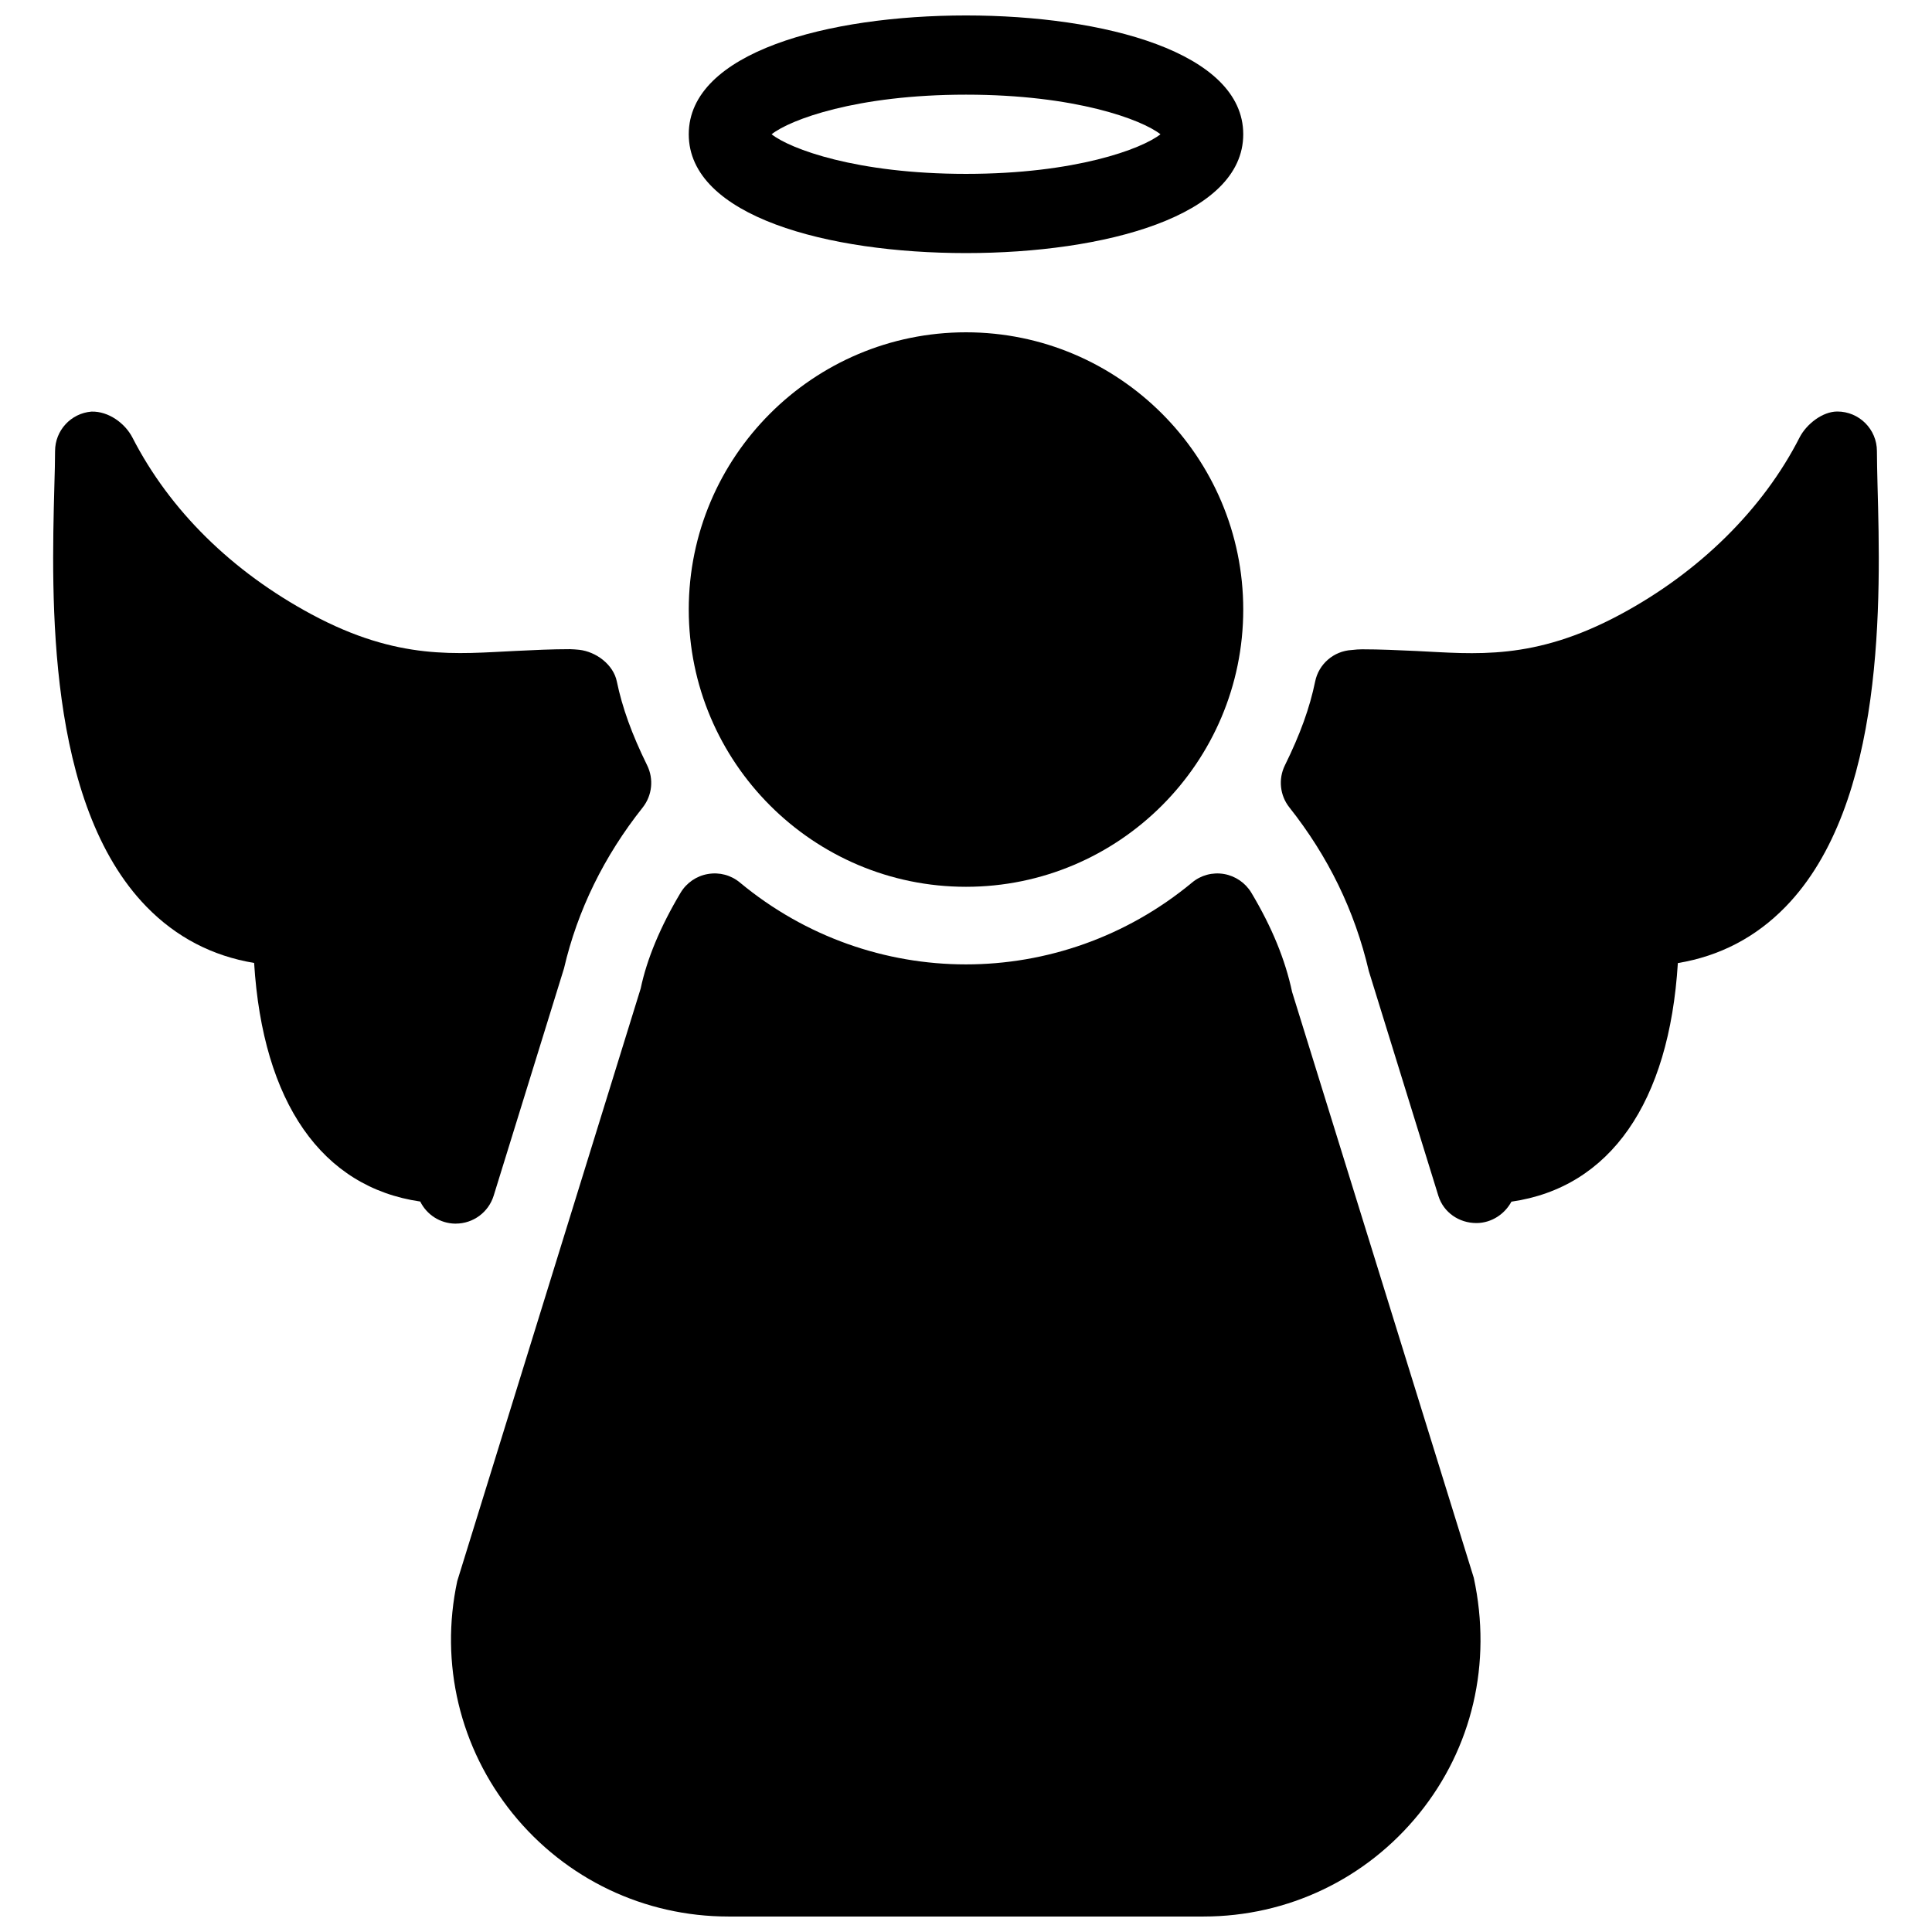
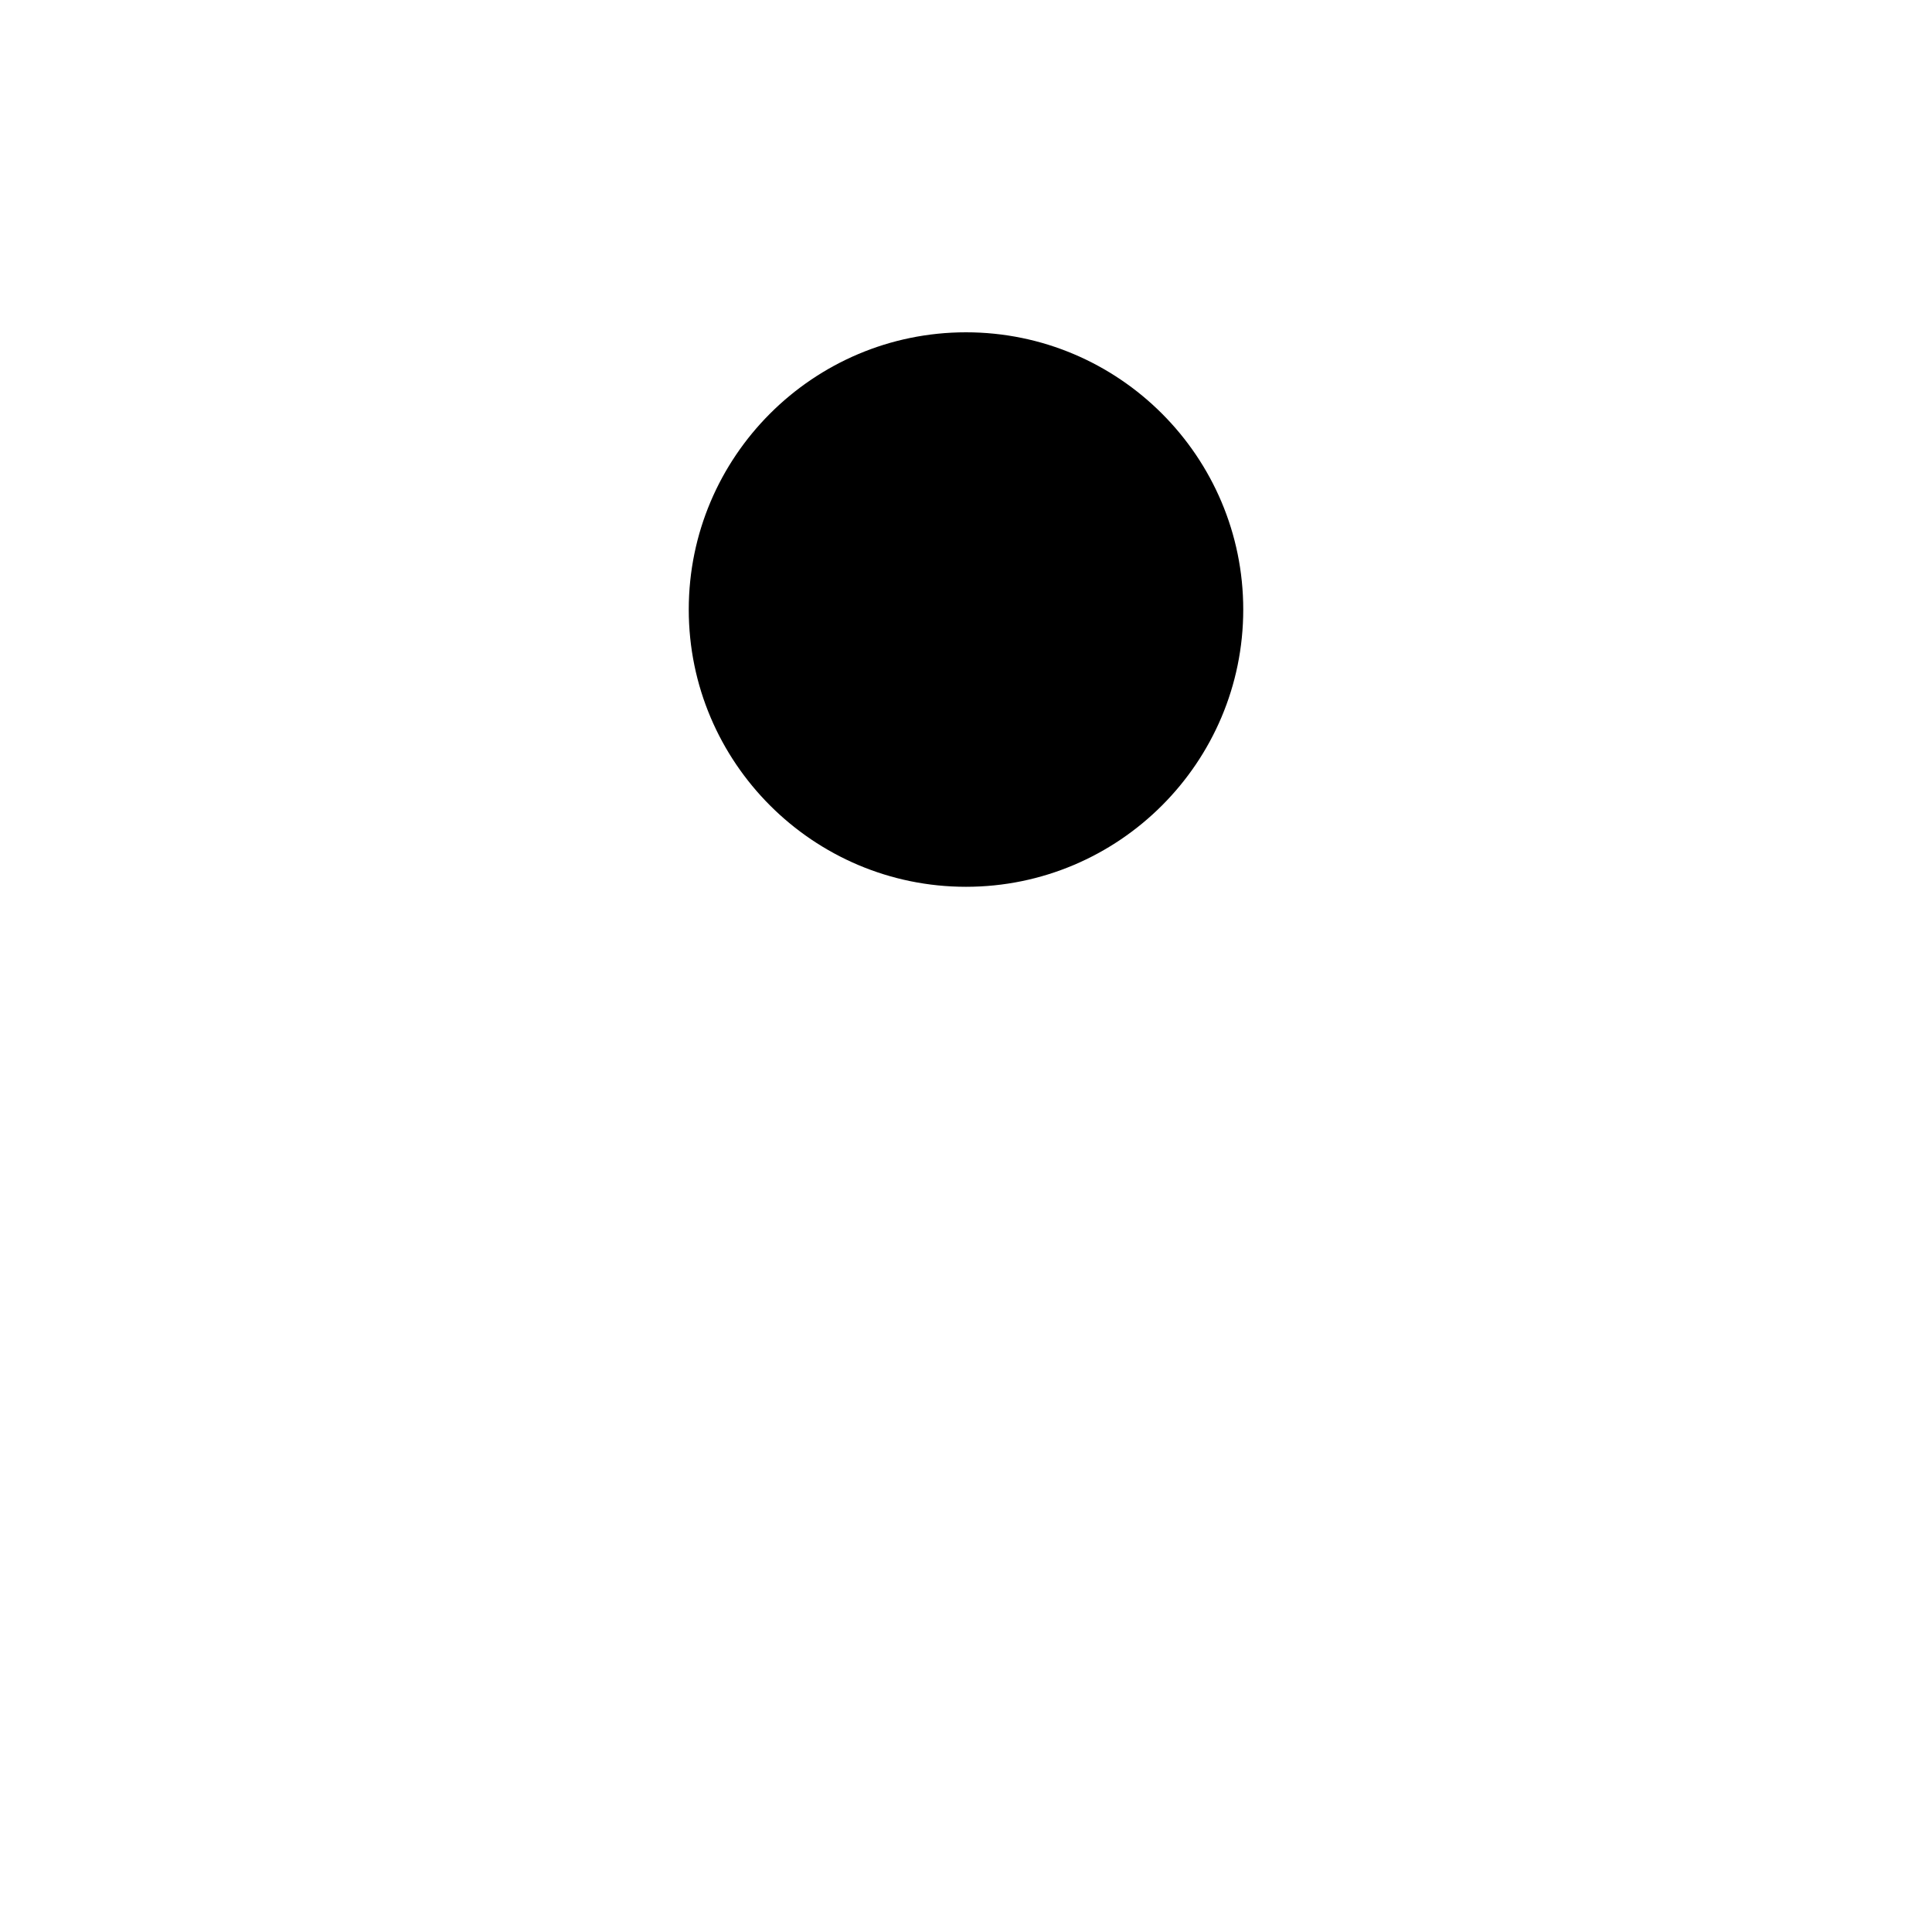
<svg xmlns="http://www.w3.org/2000/svg" width="800px" height="800px" version="1.1" viewBox="144 144 512 512">
  <defs>
    <clipPath id="b">
      <path d="m326 148.09h148v63.906h-148z" />
    </clipPath>
    <clipPath id="a">
-       <path d="m263 375h274v276.9h-274z" />
-     </clipPath>
+       </clipPath>
  </defs>
-   <path d="m641.57 272.81c-0.082-3.633-0.168-6.762-0.168-9.258 0-5.793-4.703-10.496-10.496-10.496-3.945 0-8.188 3.359-9.992 6.863-9.656 18.977-26.512 35.645-47.465 46.895-23.07 12.406-38.562 10.453-54.223 9.699-4.719-0.207-9.445-0.441-14.273-0.441-0.84 0-1.637 0.062-2.75 0.188-4.746 0.273-8.734 3.695-9.676 8.355-1.426 6.949-3.969 14-8.02 22.211-1.785 3.633-1.324 7.977 1.195 11.148 10.266 12.973 17.297 27.312 21.055 43.391l18.43 59.555c1.363 4.387 5.481 7.199 10.055 7.199h0.168c3.863-0.062 7.328-2.332 9.133-5.668 26.137-3.758 41.816-26.219 44.105-63.227 11.125-1.848 20.676-6.844 28.527-14.906 26.641-27.352 25.191-82.098 24.395-111.51z" />
-   <path d="m264.79 468.27c4.598 0 8.668-3 10.035-7.391l18.641-60.246c3.57-15.344 10.578-29.703 20.867-42.656 2.496-3.172 2.957-7.516 1.172-11.148-4.07-8.27-6.609-15.324-8.039-22.23-0.902-4.449-5.457-7.894-9.992-8.398-0.379-0.059-2.035-0.164-2.434-0.164-4.809 0-9.551 0.23-14.277 0.461-15.637 0.734-31.148 2.707-54.219-9.699-21.141-11.375-37.559-27.562-47.445-46.832-1.949-3.777-6.316-7.012-10.852-6.887-5.457 0.441-9.656 4.996-9.656 10.477 0 2.5-0.082 5.648-0.188 9.301-0.777 29.391-2.203 84.094 24.414 111.43 7.852 8.062 17.422 13.059 28.527 14.906 2.289 36.988 17.926 59.43 44.02 63.227 1.723 3.484 5.246 5.793 9.238 5.856h0.188z" />
  <path d="m400 379.01c40.516 0 73.473-32.957 73.473-73.473s-32.961-73.473-73.473-73.473c-40.516 0-73.473 32.957-73.473 73.473s32.977 73.473 73.473 73.473z" />
  <g clip-path="url(#b)">
-     <path d="m400 211.07c36.566 0 73.473-9.742 73.473-31.488 0-21.746-36.906-31.488-73.473-31.488-36.57 0-73.473 9.742-73.473 31.488 0 21.746 36.902 31.488 73.473 31.488zm0-41.984c29.012 0 46.602 6.613 51.535 10.496-4.934 3.883-22.527 10.496-51.535 10.496-29.012 0-46.605-6.613-51.516-10.496 4.91-3.883 22.504-10.496 51.516-10.496z" />
-   </g>
+     </g>
  <g clip-path="url(#a)">
    <path d="m486.42 406.88c-1.828-8.586-5.352-17.172-10.789-26.281-1.574-2.625-4.219-4.449-7.242-4.977-3.023-0.523-6.129 0.293-8.48 2.266-34.91 28.926-84.977 28.906-119.82 0-2.352-1.973-5.438-2.793-8.48-2.266-3.023 0.504-5.668 2.332-7.242 4.953-5.414 9.07-8.965 17.676-10.578 25.379l-48.617 157.06c-4.68 21.812 0.672 44.23 14.695 61.59 14.043 17.344 34.867 27.293 57.16 27.293h125.93c22.293 0 43.117-9.949 57.141-27.289 14.023-17.34 19.375-39.781 14.465-62.492z" />
  </g>
</svg>